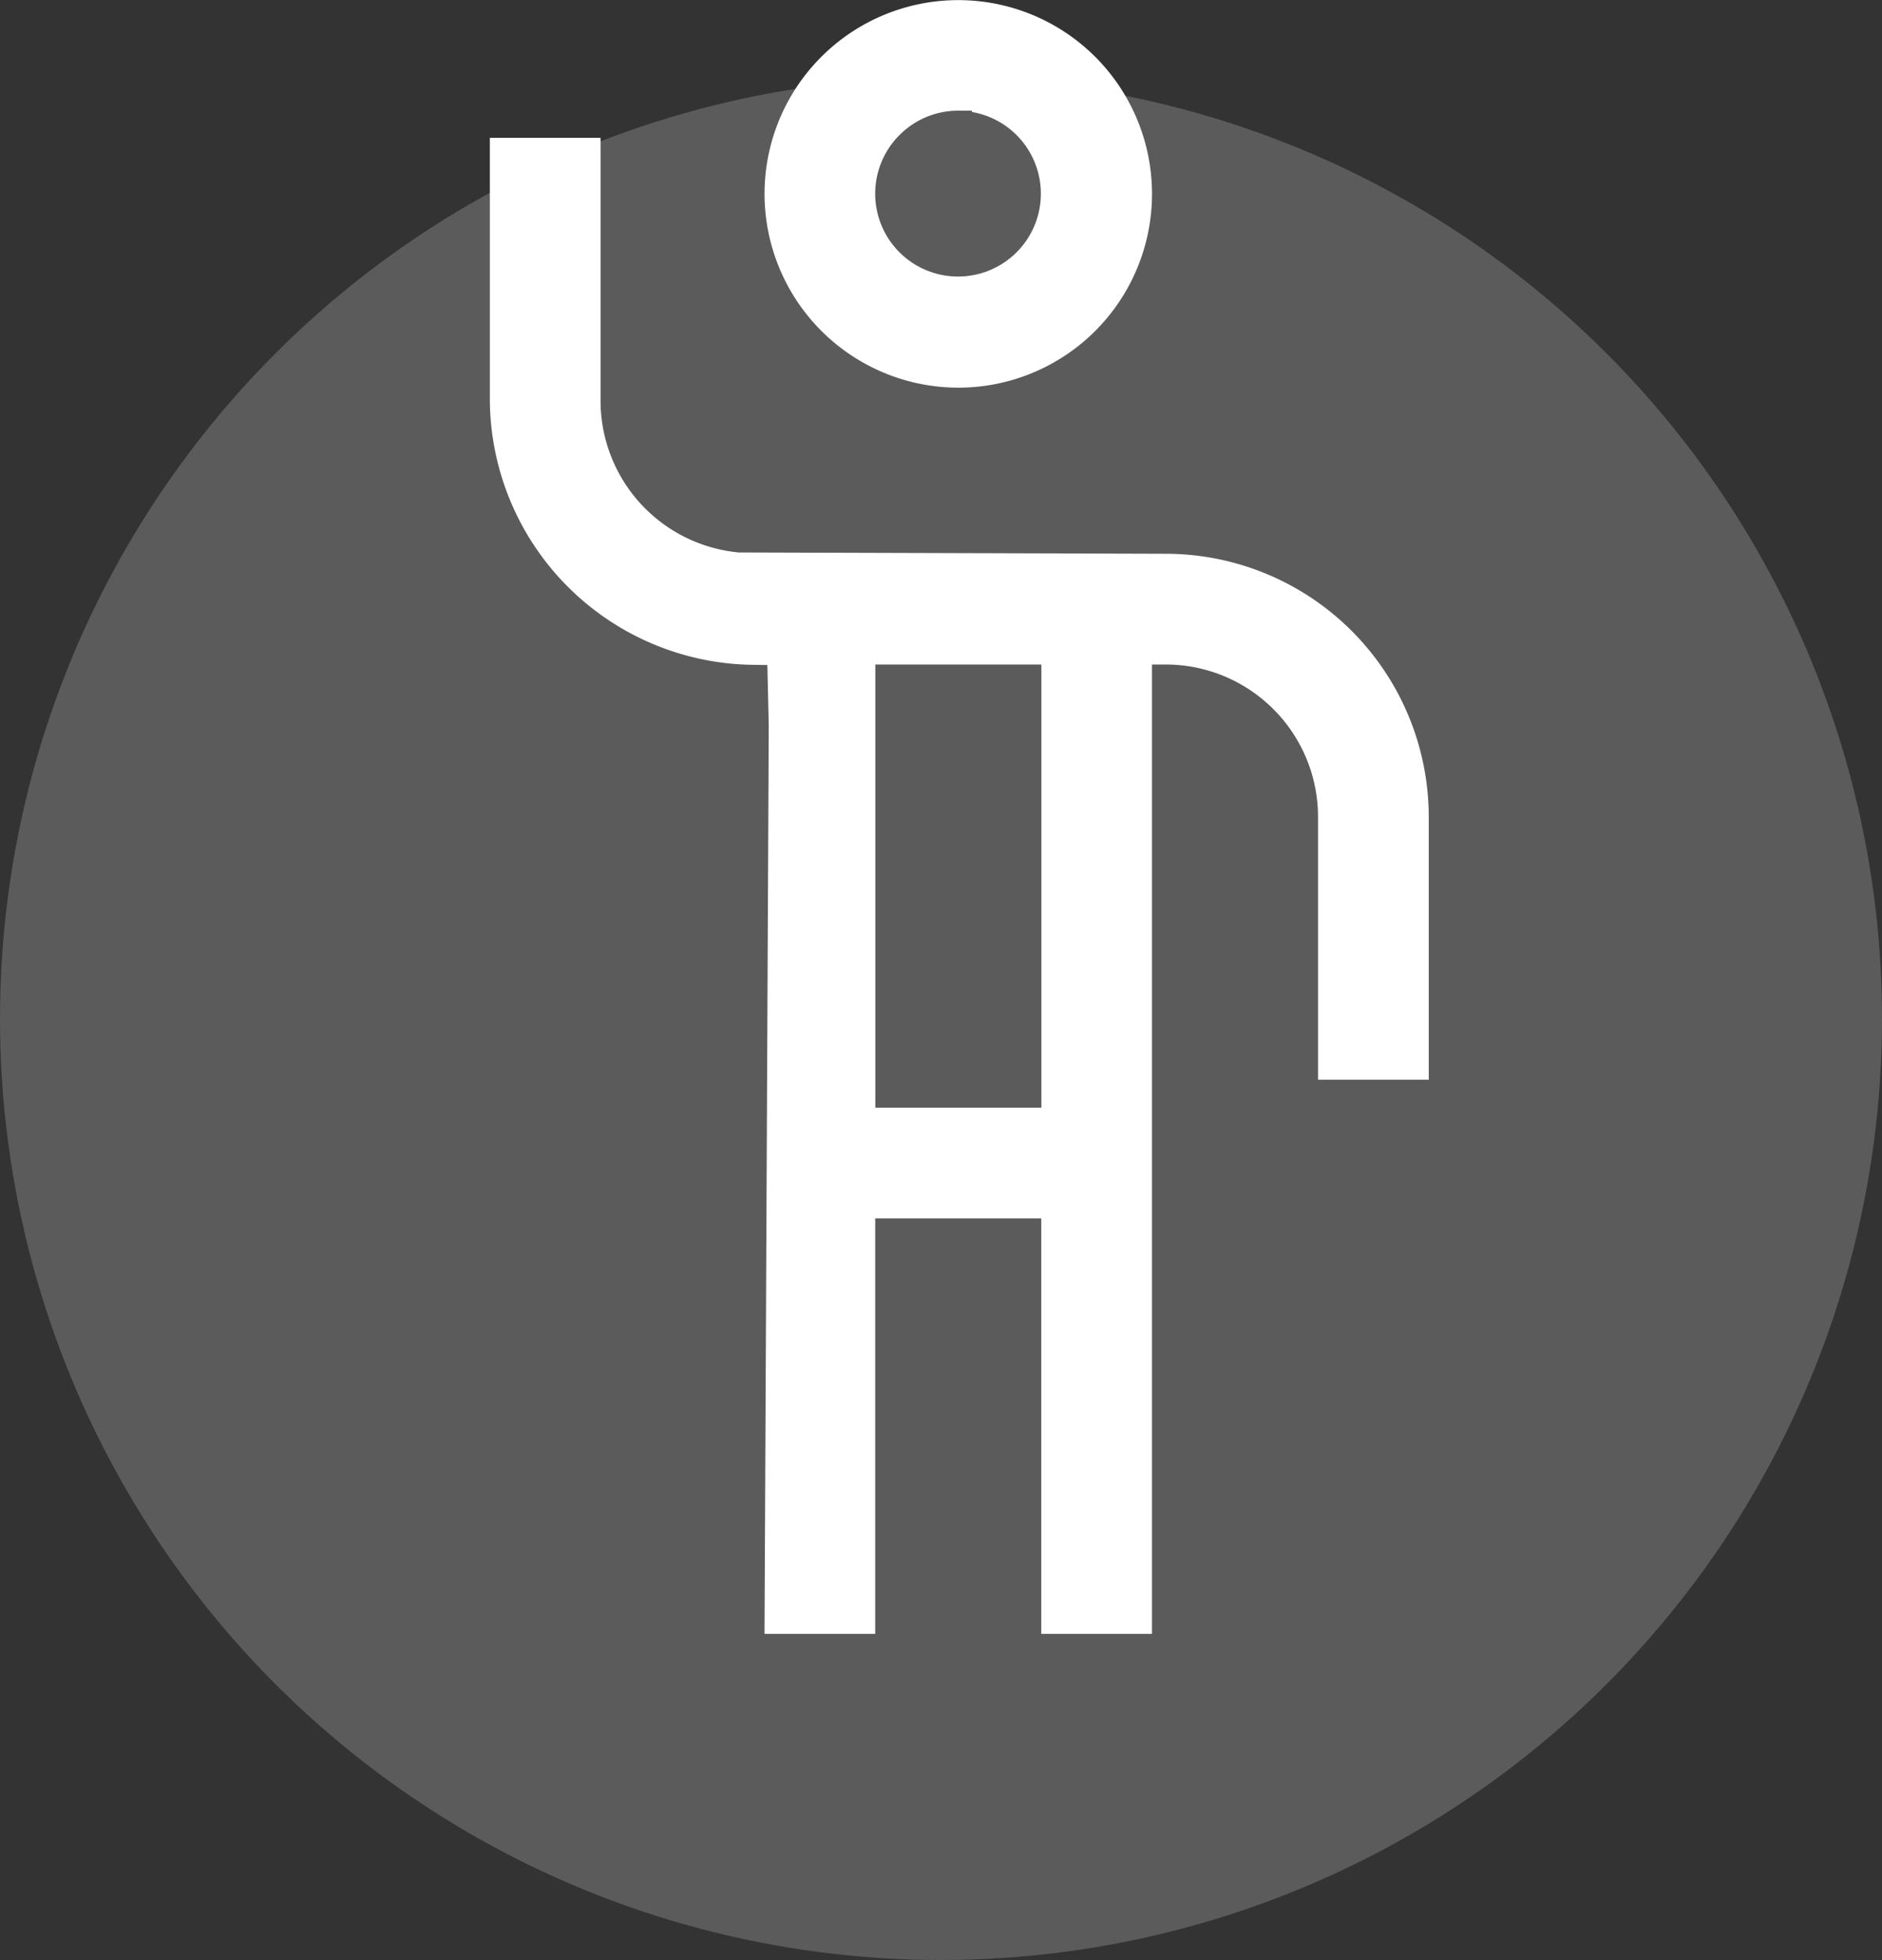
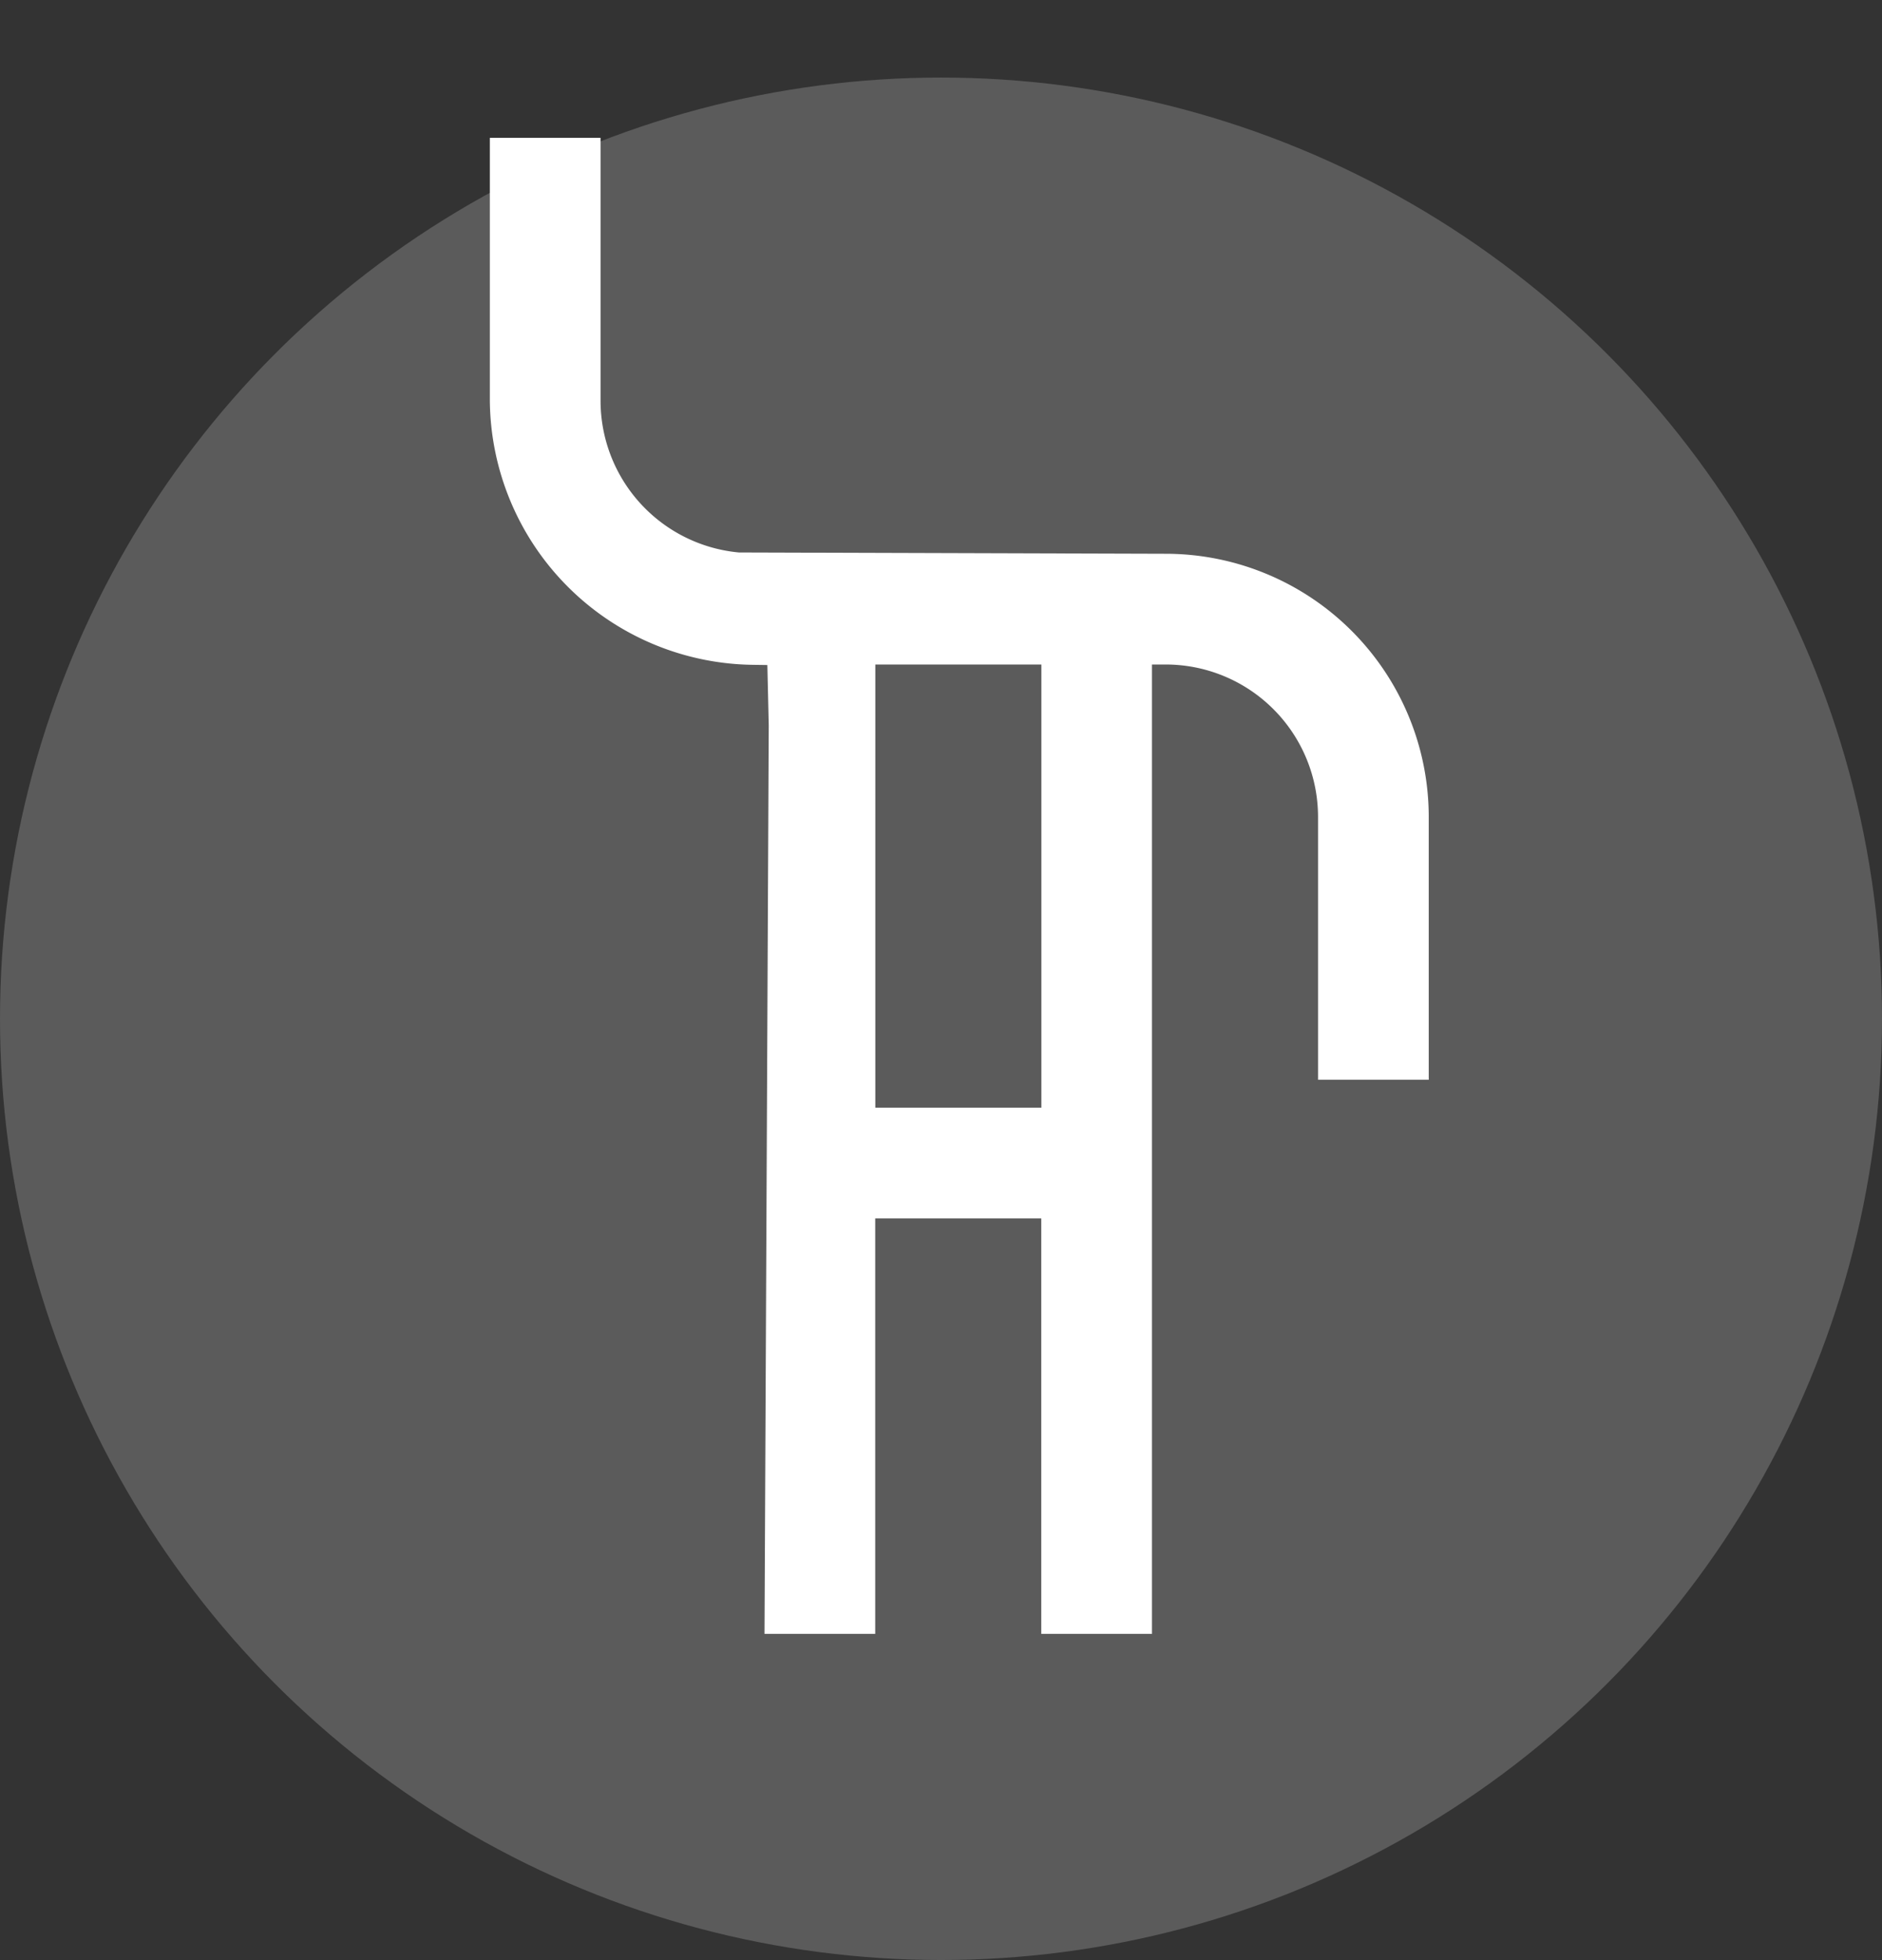
<svg xmlns="http://www.w3.org/2000/svg" width="68" height="70.802" viewBox="0 0 68 70.802">
  <rect x="0" y="0" width="68" height="70.802" fill="#333333" stroke="none" />
  <g id="Group_4355" data-name="Group 4355" transform="translate(-104 -229.198)">
    <circle id="Ellipse_16" data-name="Ellipse 16" cx="34" cy="34" r="34" transform="translate(104 232)" fill="#fff" opacity="0.198" />
    <g id="Group_349" data-name="Group 349" transform="translate(-218.436 123.002)">
-       <path id="Path_1503" data-name="Path 1503" d="M357.06,120.2a7,7,0,1,0-7-7A7.008,7.008,0,0,0,357.06,120.2Zm-2.126-9.122a2.982,2.982,0,0,1,2.119-.884h.5v.048a2.993,2.993,0,1,1-2.621.837Z" fill="#fff" />
      <path id="Path_1504" data-name="Path 1504" d="M364.563,126.2l-15.428-.047a5.507,5.507,0,0,1-5-5.477v-9.5h-4v9.5a9.627,9.627,0,0,0,9.544,9.536l.483.007.05,2.181-.153,32.817h4V150.209h6v15.007h4V130.2h.5a5.507,5.507,0,0,1,5.5,5.5v9.5h4v-9.5A9.51,9.51,0,0,0,364.563,126.2Zm-4.5,20.009h-6V130.2h6Z" fill="#fff" />
    </g>
  </g>
</svg>